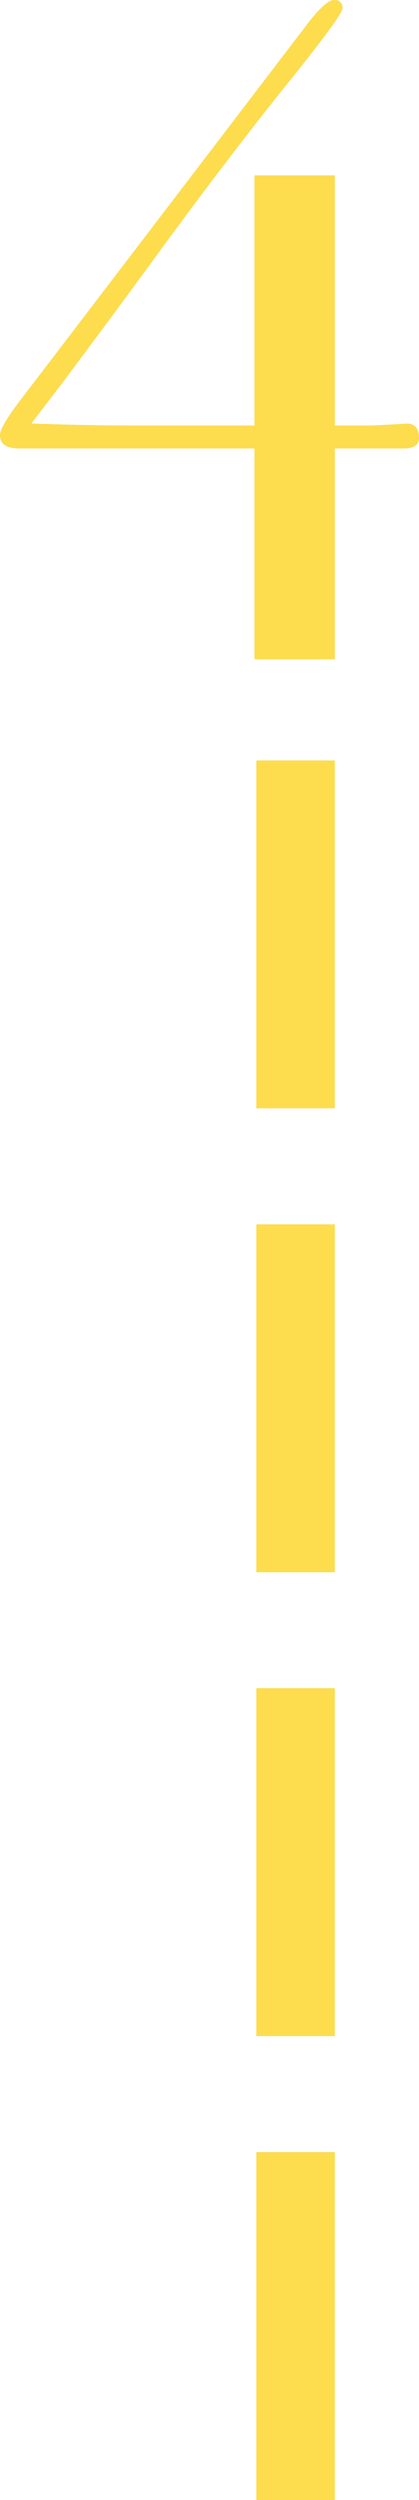
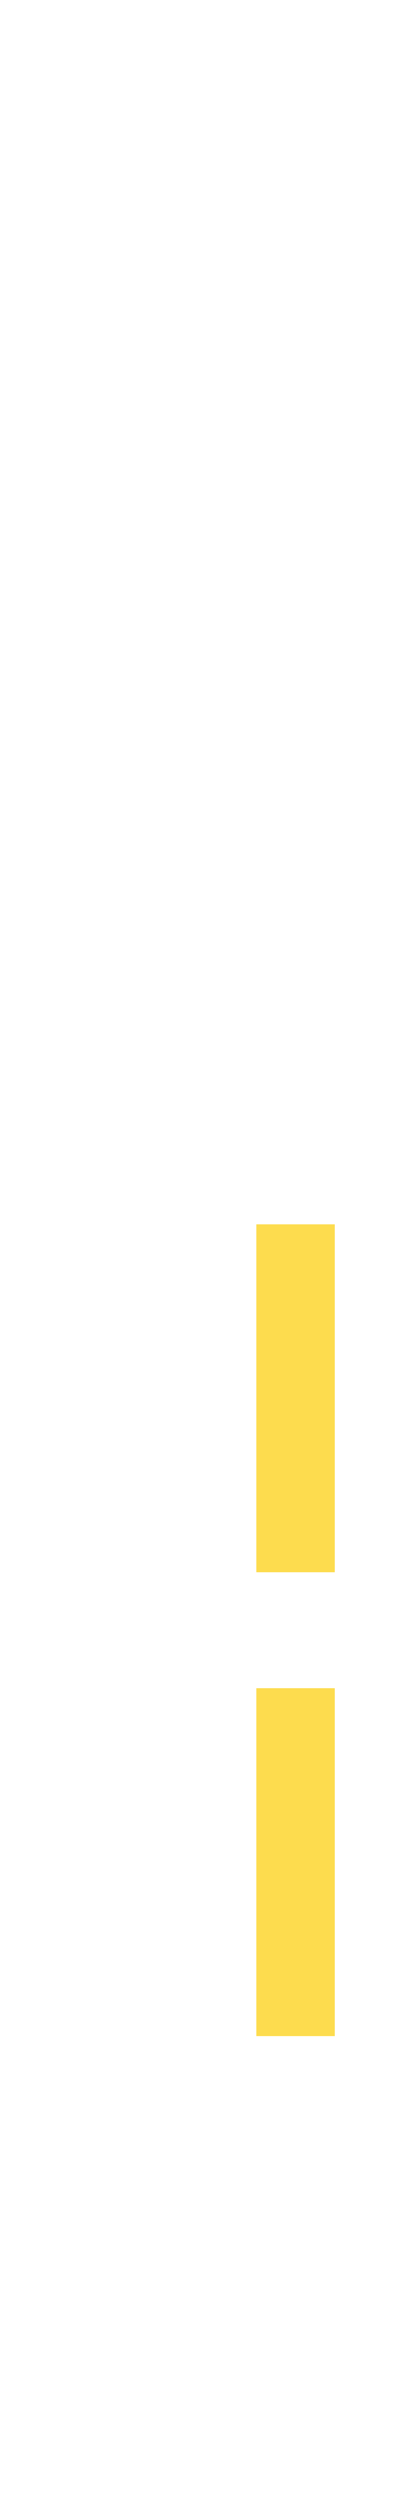
<svg xmlns="http://www.w3.org/2000/svg" viewBox="0 0 111.25 662.65">
  <defs>
    <style>.cls-1{fill:#fddc4e;}</style>
  </defs>
  <title>Asset 19</title>
  <g id="Layer_2" data-name="Layer 2">
    <g id="Layer_1-2" data-name="Layer 1">
-       <path class="cls-1" d="M111.25,116.08c0,1.86-1.36,2.79-4.06,2.79H88.9v55.88H67.56V118.87H5.06Q0,118.87,0,115.32,0,113,6.1,105.16L82,5.84Q86.62,0,88.65,0a2,2,0,0,1,2.28,2.29q0,1.77-15.76,21.32Q61.7,40.38,44.68,63.48,31.5,81.54,17.05,100.86l-8.7,11.38q13.65.54,28.34.54H67.56V46.48H88.9v66.3h9.65c3.56-.17,6-.3,7.49-.38s2.08-.13,1.91-.13Q111.25,112.27,111.25,116.08Z" />
-       <rect class="cls-1" x="68.06" y="201.56" width="20.83" height="92.22" />
      <rect class="cls-1" x="68.06" y="324.52" width="20.83" height="92.22" />
      <rect class="cls-1" x="68.06" y="447.47" width="20.83" height="92.22" />
-       <rect class="cls-1" x="68.06" y="570.43" width="20.83" height="92.22" />
    </g>
  </g>
</svg>